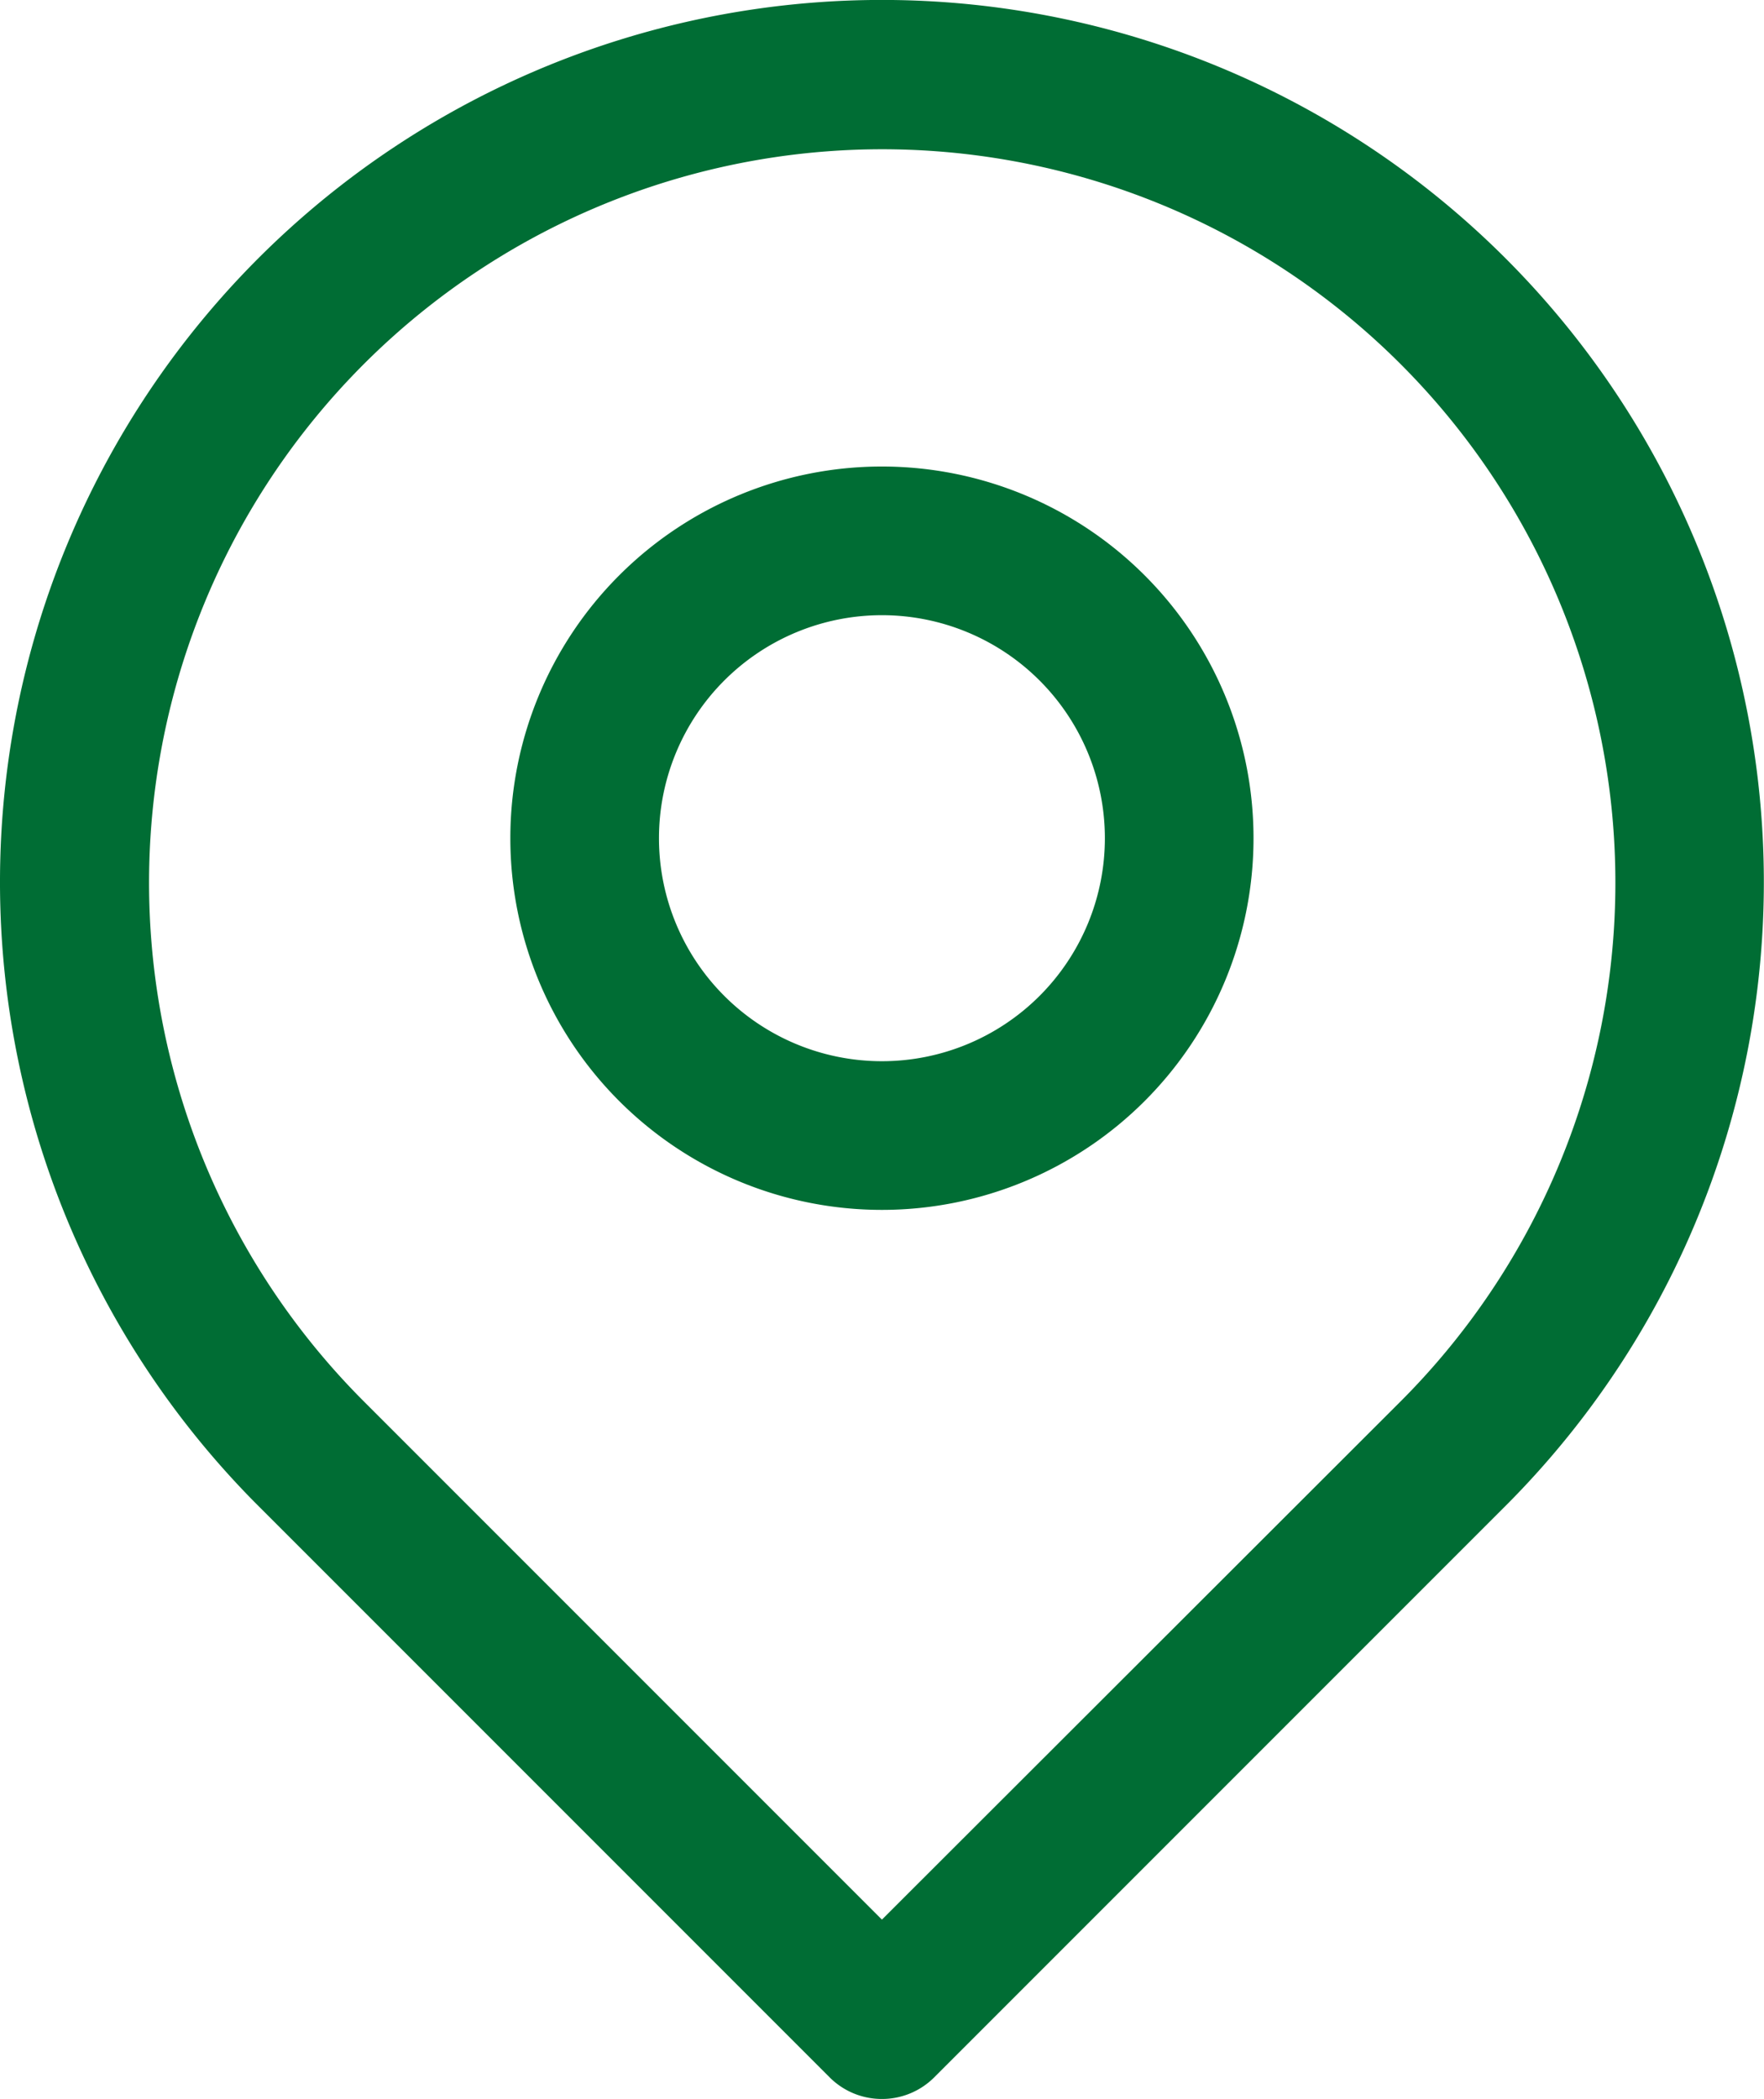
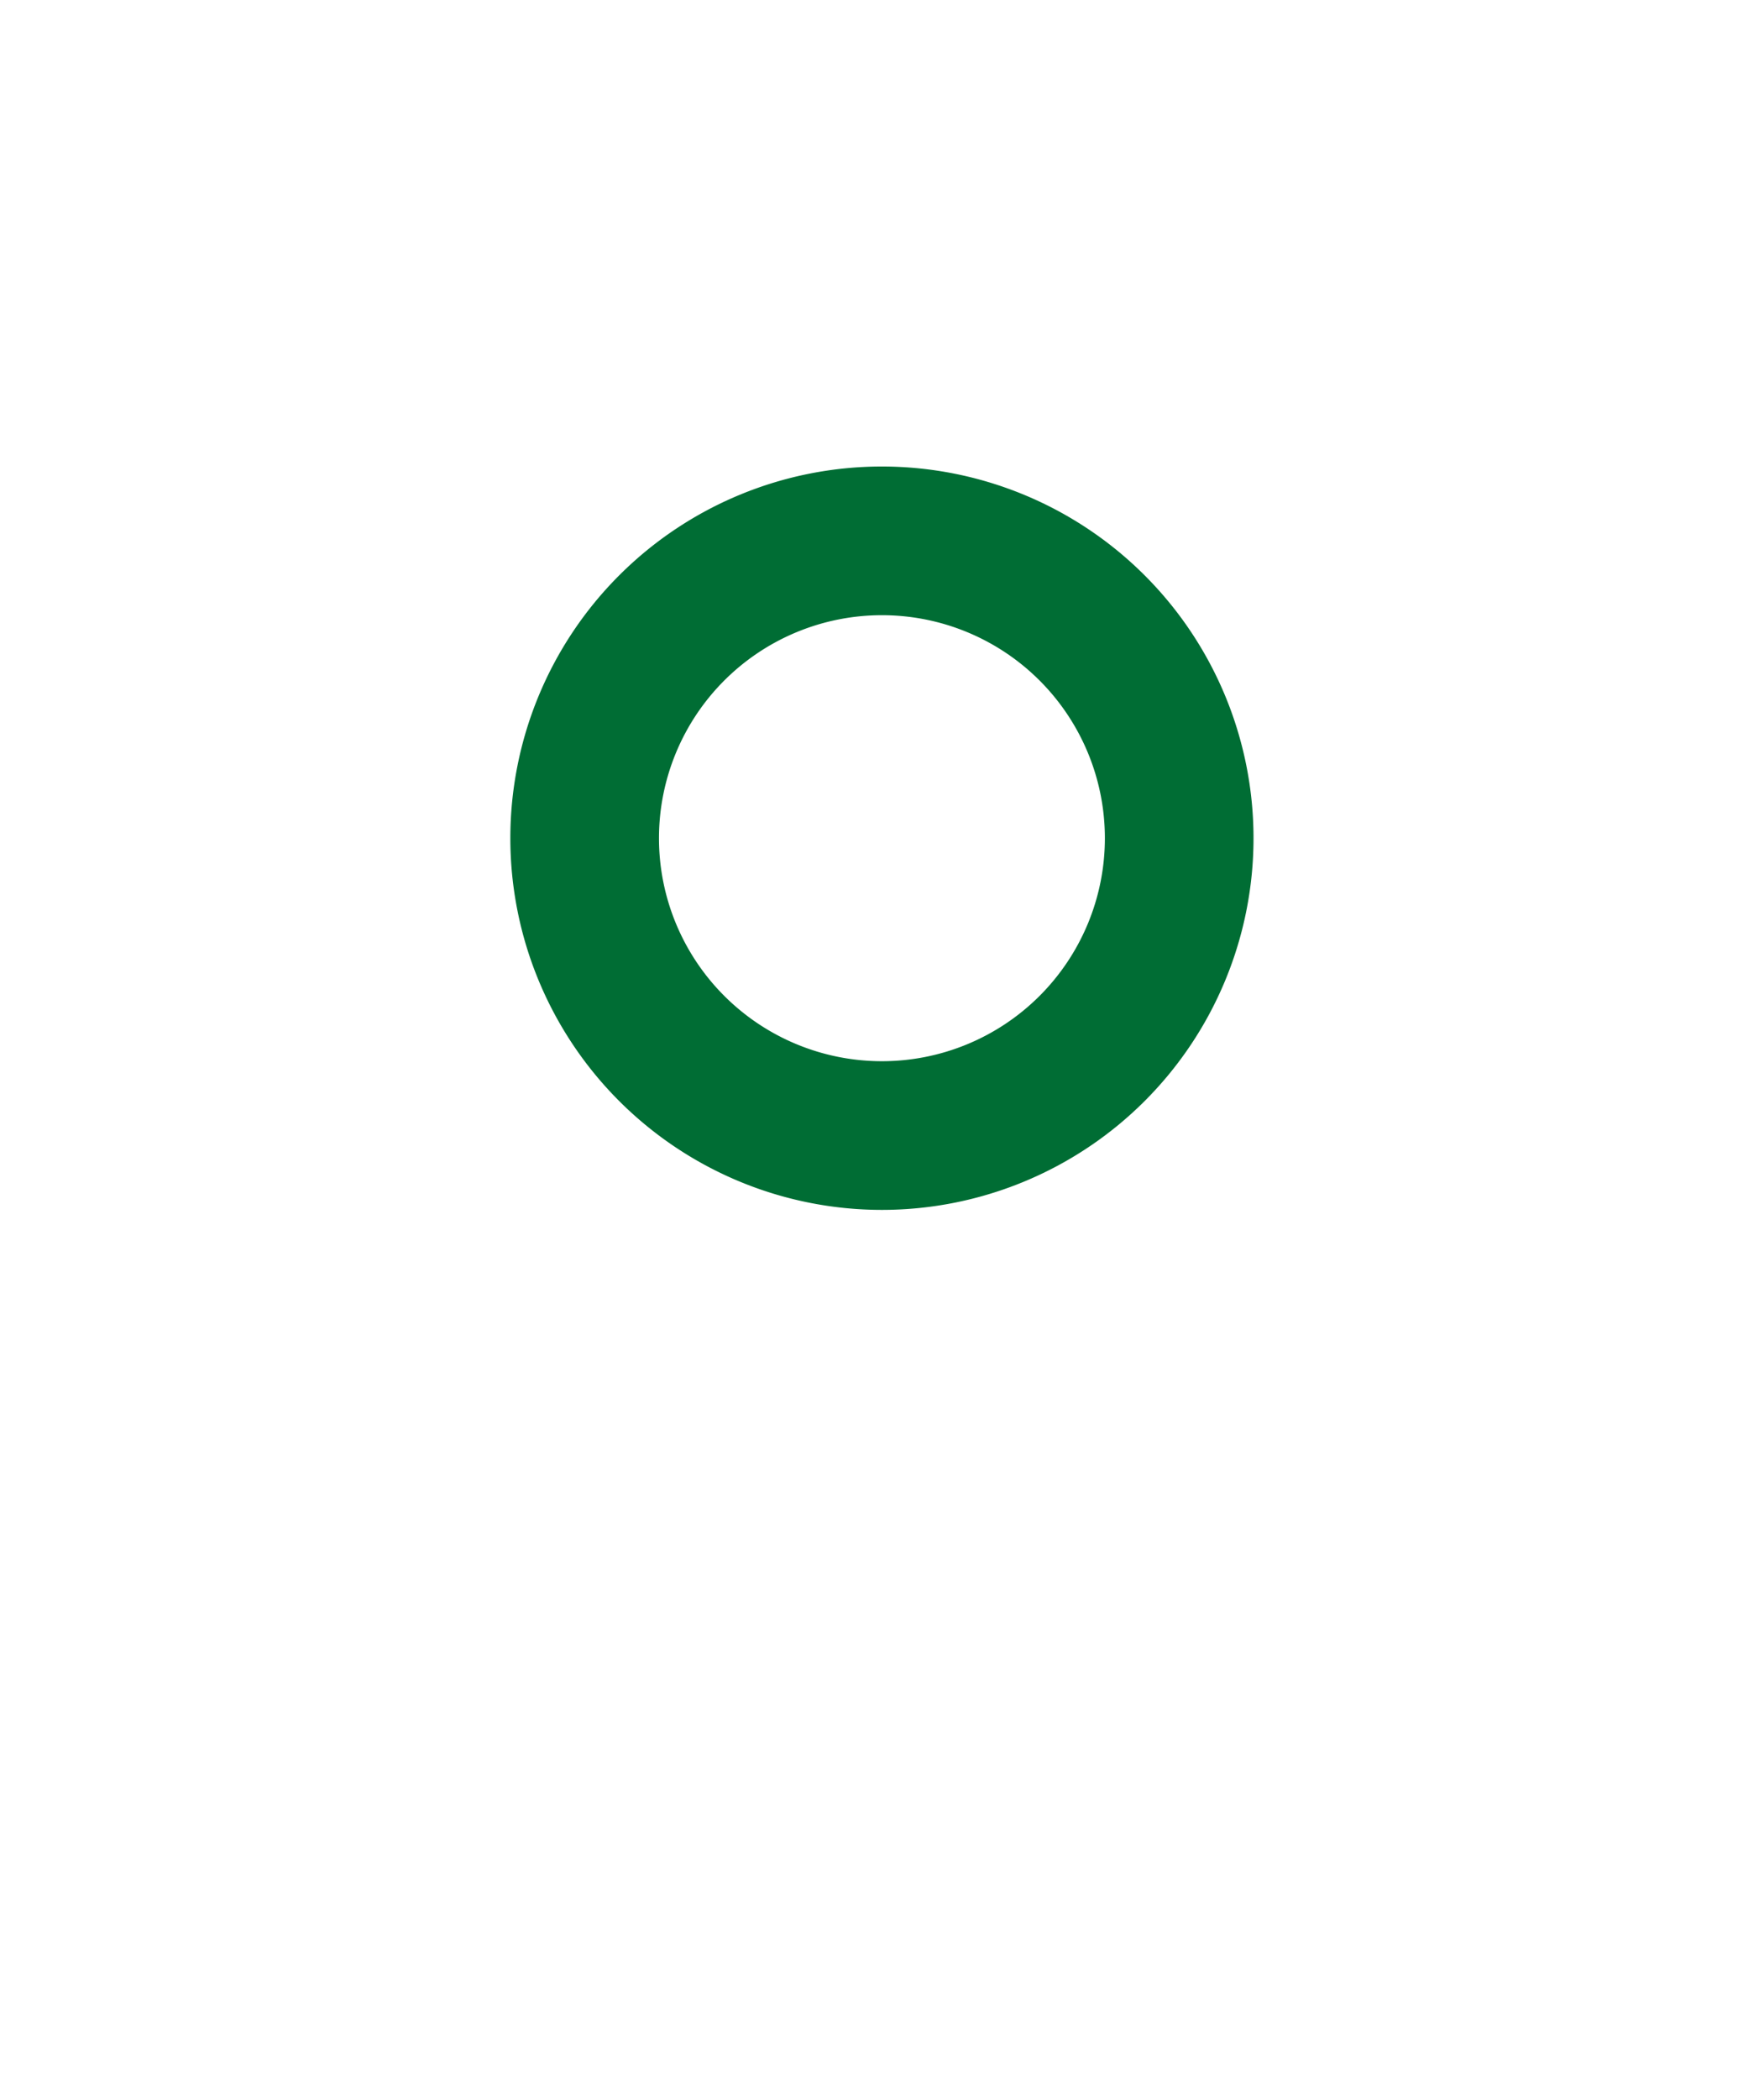
<svg xmlns="http://www.w3.org/2000/svg" width="11.963" height="14.232" viewBox="0 0 11.963 14.232">
  <g id="pin" transform="translate(-3.1 -1.544)">
-     <path id="Caminho_468" data-name="Caminho 468" d="M9.081,15.775a.5.5,0,0,1-.356-.148L4.854,11.756a5.981,5.981,0,1,1,8.454,0L9.437,15.627a.5.5,0,0,1-.356.148Zm0-13.219a4.973,4.973,0,0,0-3.515,8.488l3.515,3.515L12.6,11.044A4.973,4.973,0,0,0,9.081,2.556Z" fill="#006d34" />
    <path id="Caminho_469" data-name="Caminho 469" d="M10.77,11.29a2.52,2.52,0,1,1,2.52-2.52,2.52,2.52,0,0,1-2.52,2.52Zm0-4.032A1.512,1.512,0,1,0,12.282,8.77,1.512,1.512,0,0,0,10.77,7.258Z" transform="translate(-1.689 -1.543)" fill="#006d34" />
  </g>
</svg>